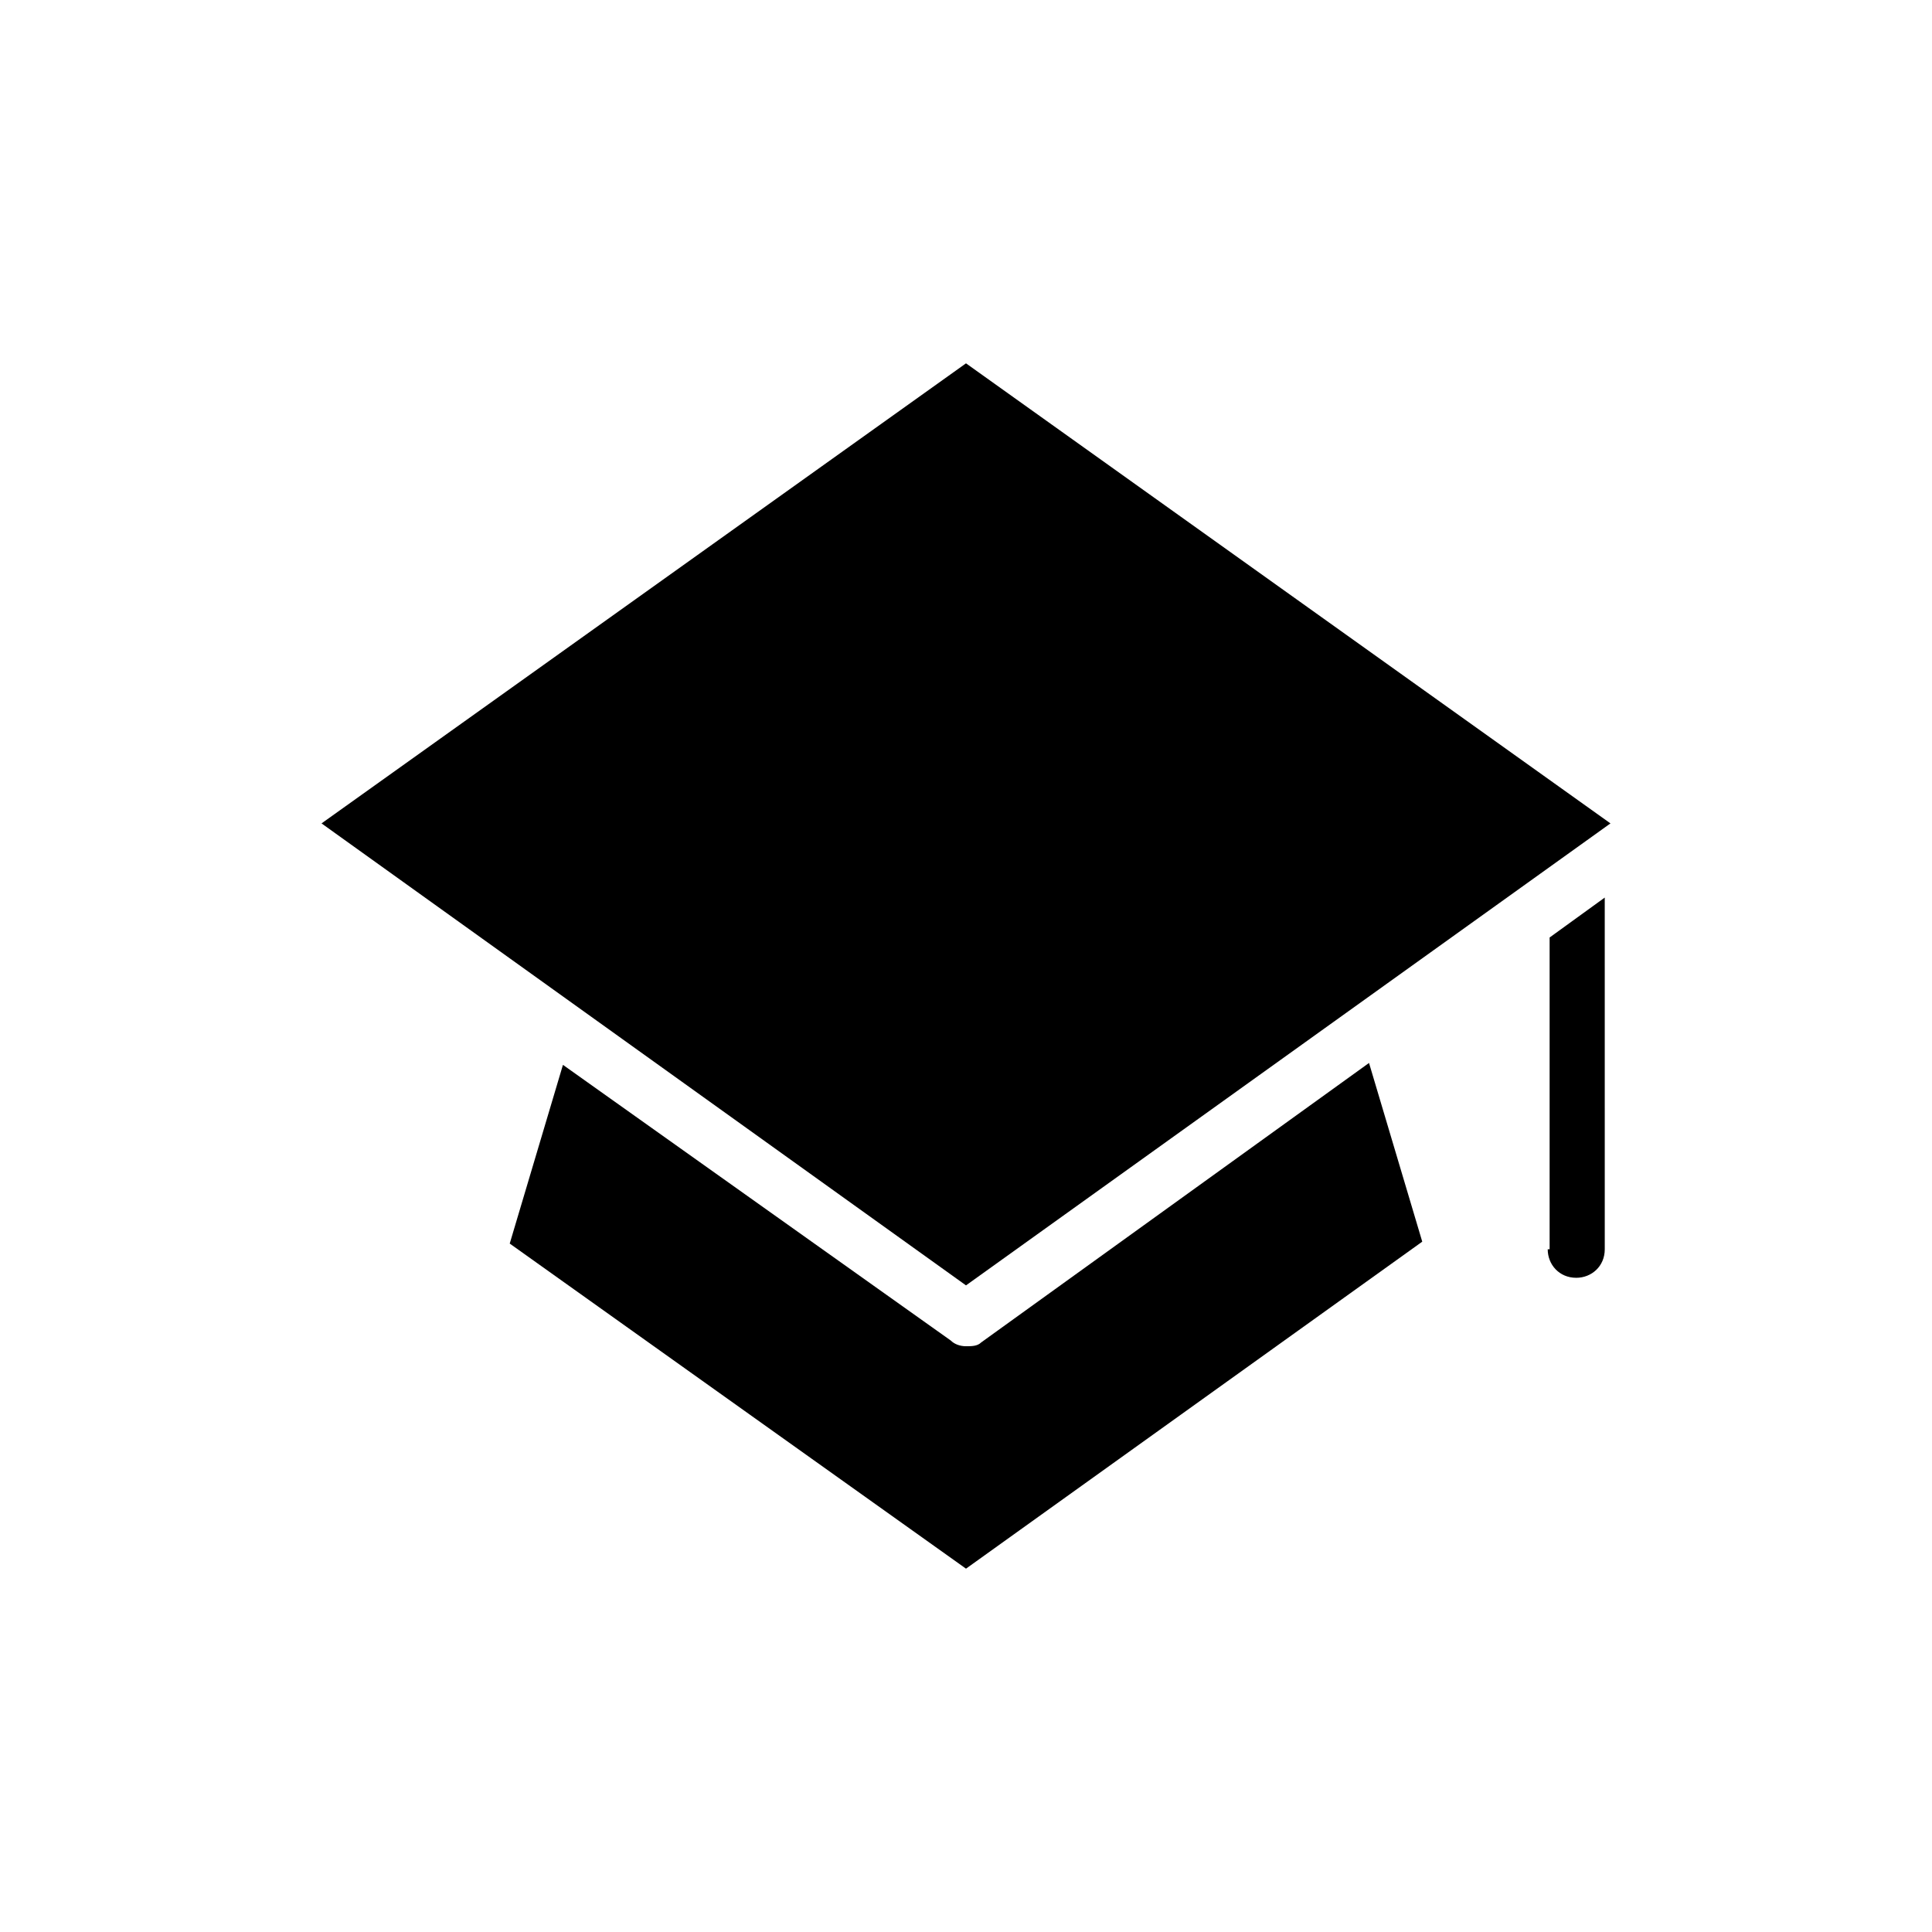
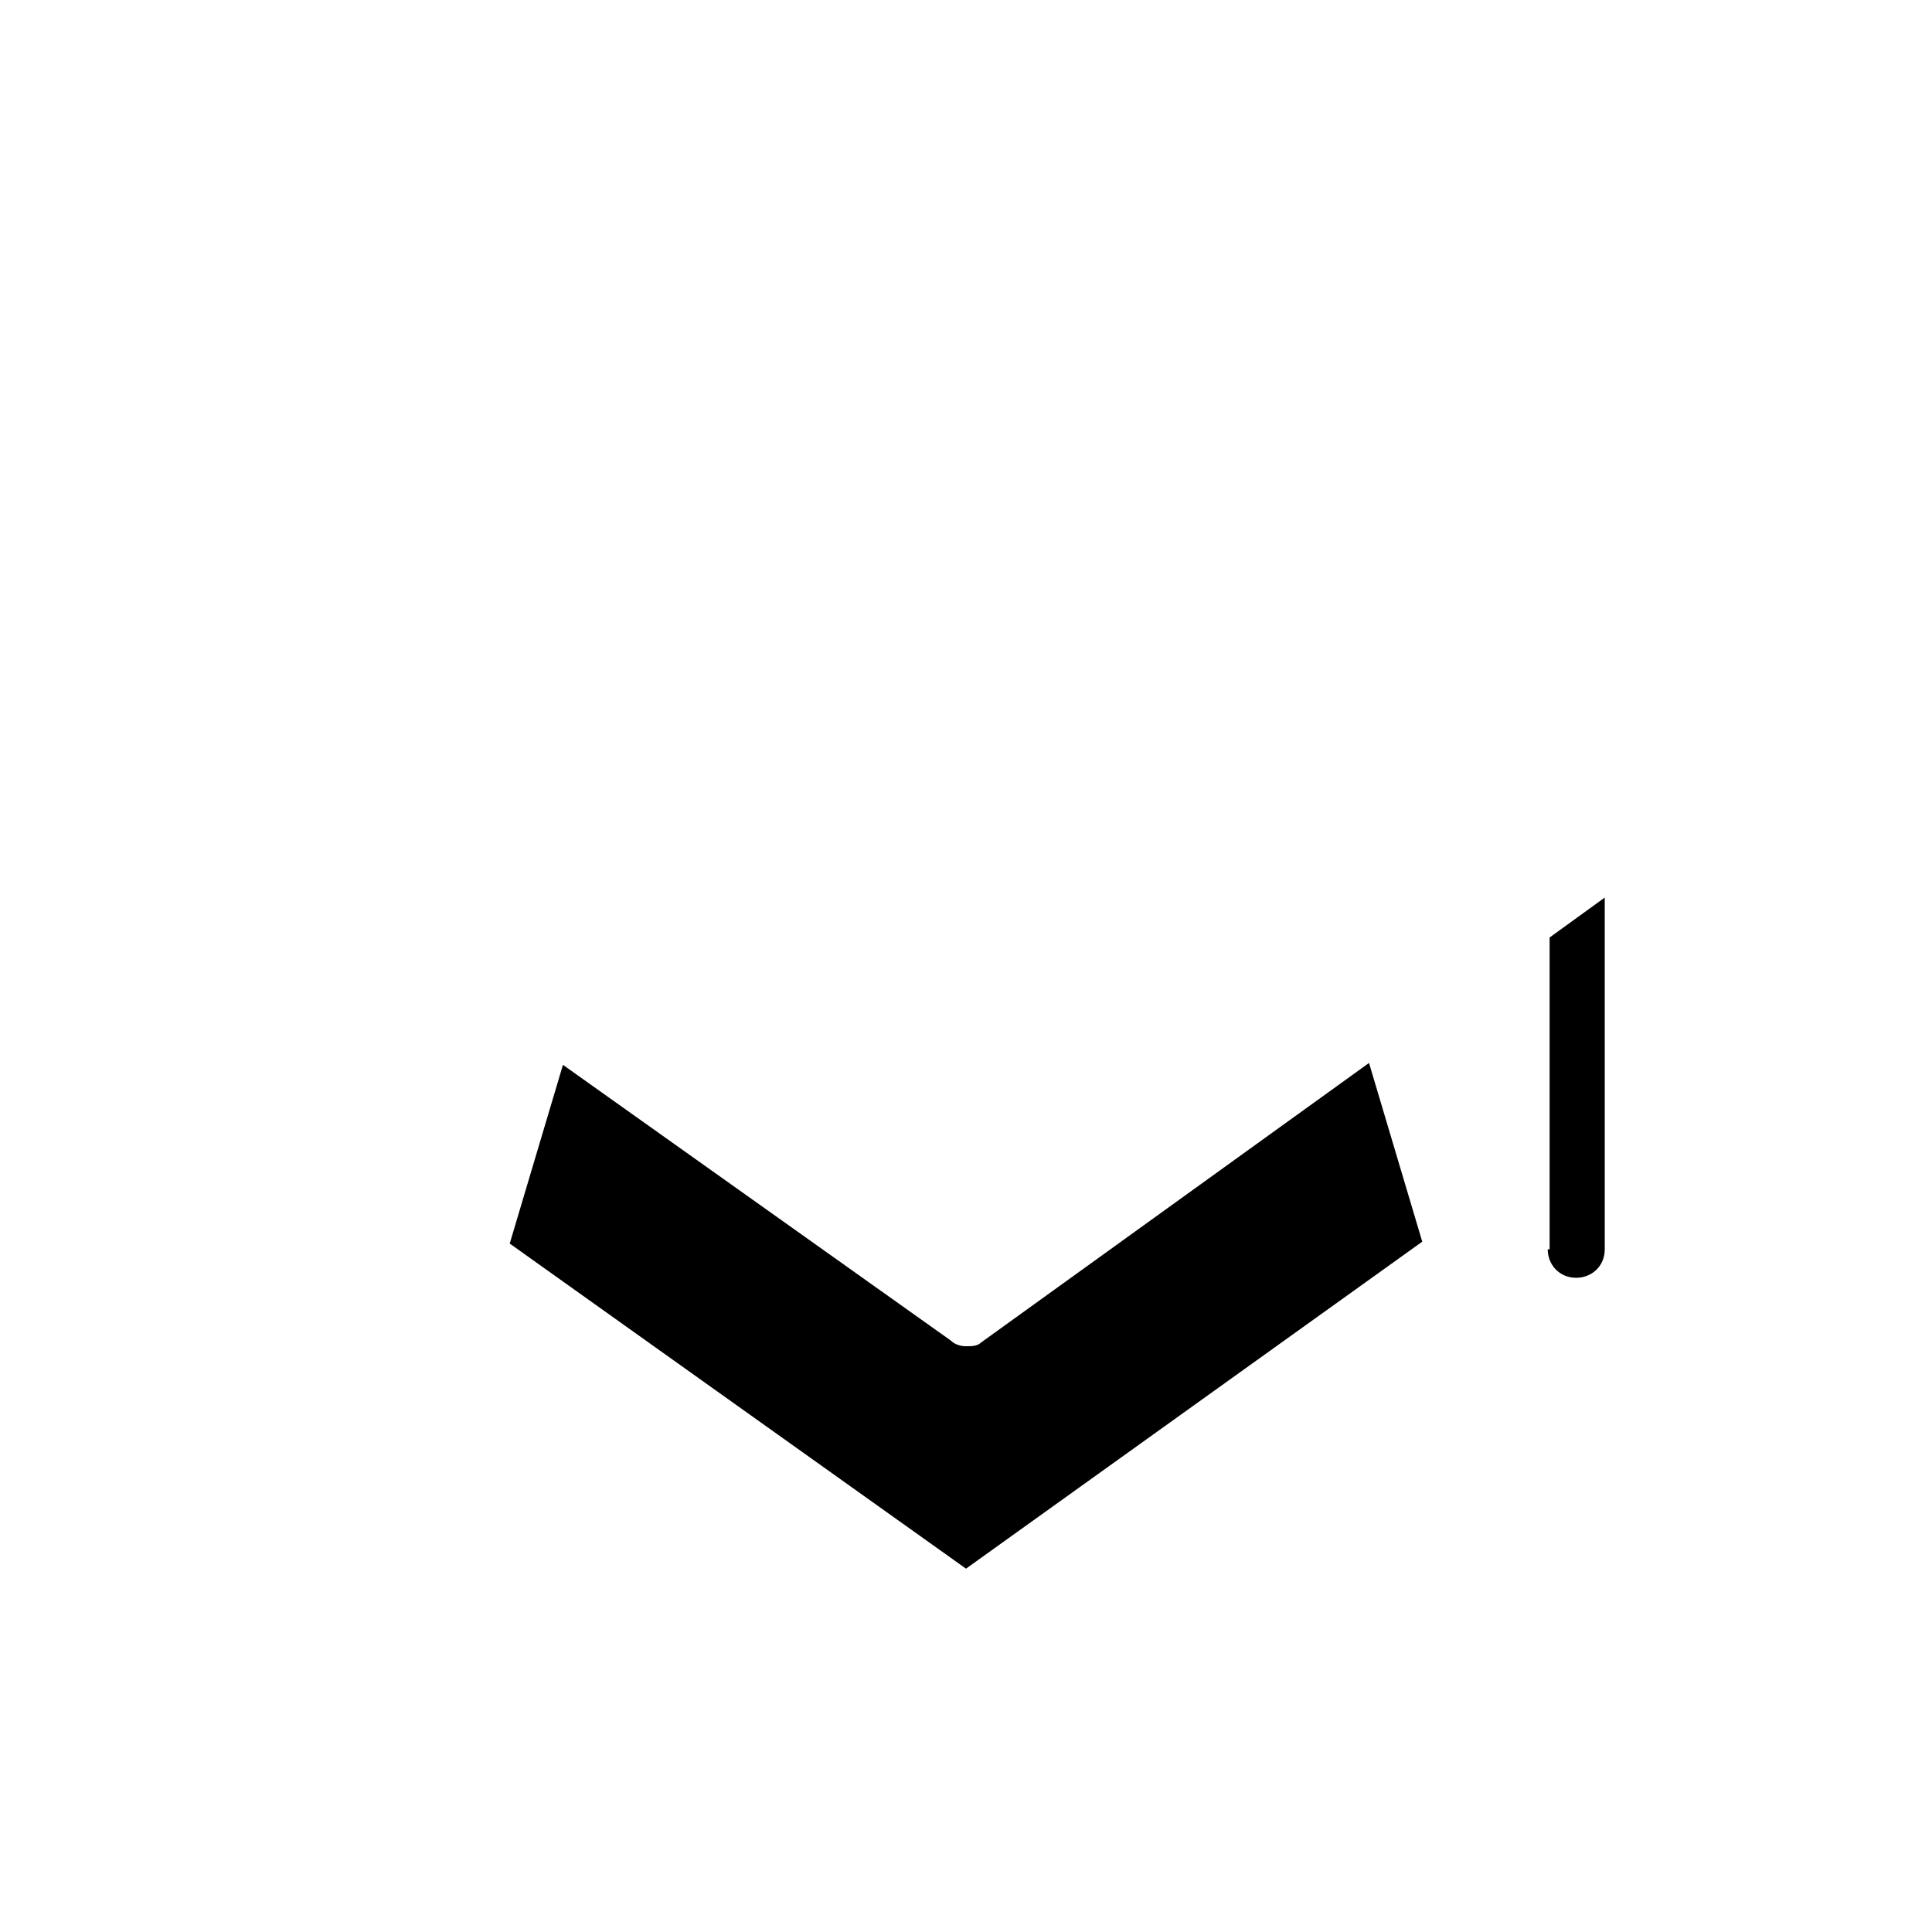
<svg xmlns="http://www.w3.org/2000/svg" fill="#000000" width="800px" height="800px" version="1.1" viewBox="144 144 512 512">
  <g>
    <path d="m554.16 475.07c0 4.031 3.023 7.559 7.559 7.559 4.031 0 7.559-3.023 7.559-7.559l-0.004-93.203-14.609 10.578v82.625z" />
    <path d="m400 559.71 120.91-86.656-14.105-47.359-102.78 74.062c-1.008 1.008-2.516 1.008-4.027 1.008s-3.023-0.504-4.031-1.512l-102.78-73.055-14.105 47.359z" />
-     <path d="m400 484.64 170.79-122.43-170.79-121.92-170.79 121.92z" />
  </g>
</svg>